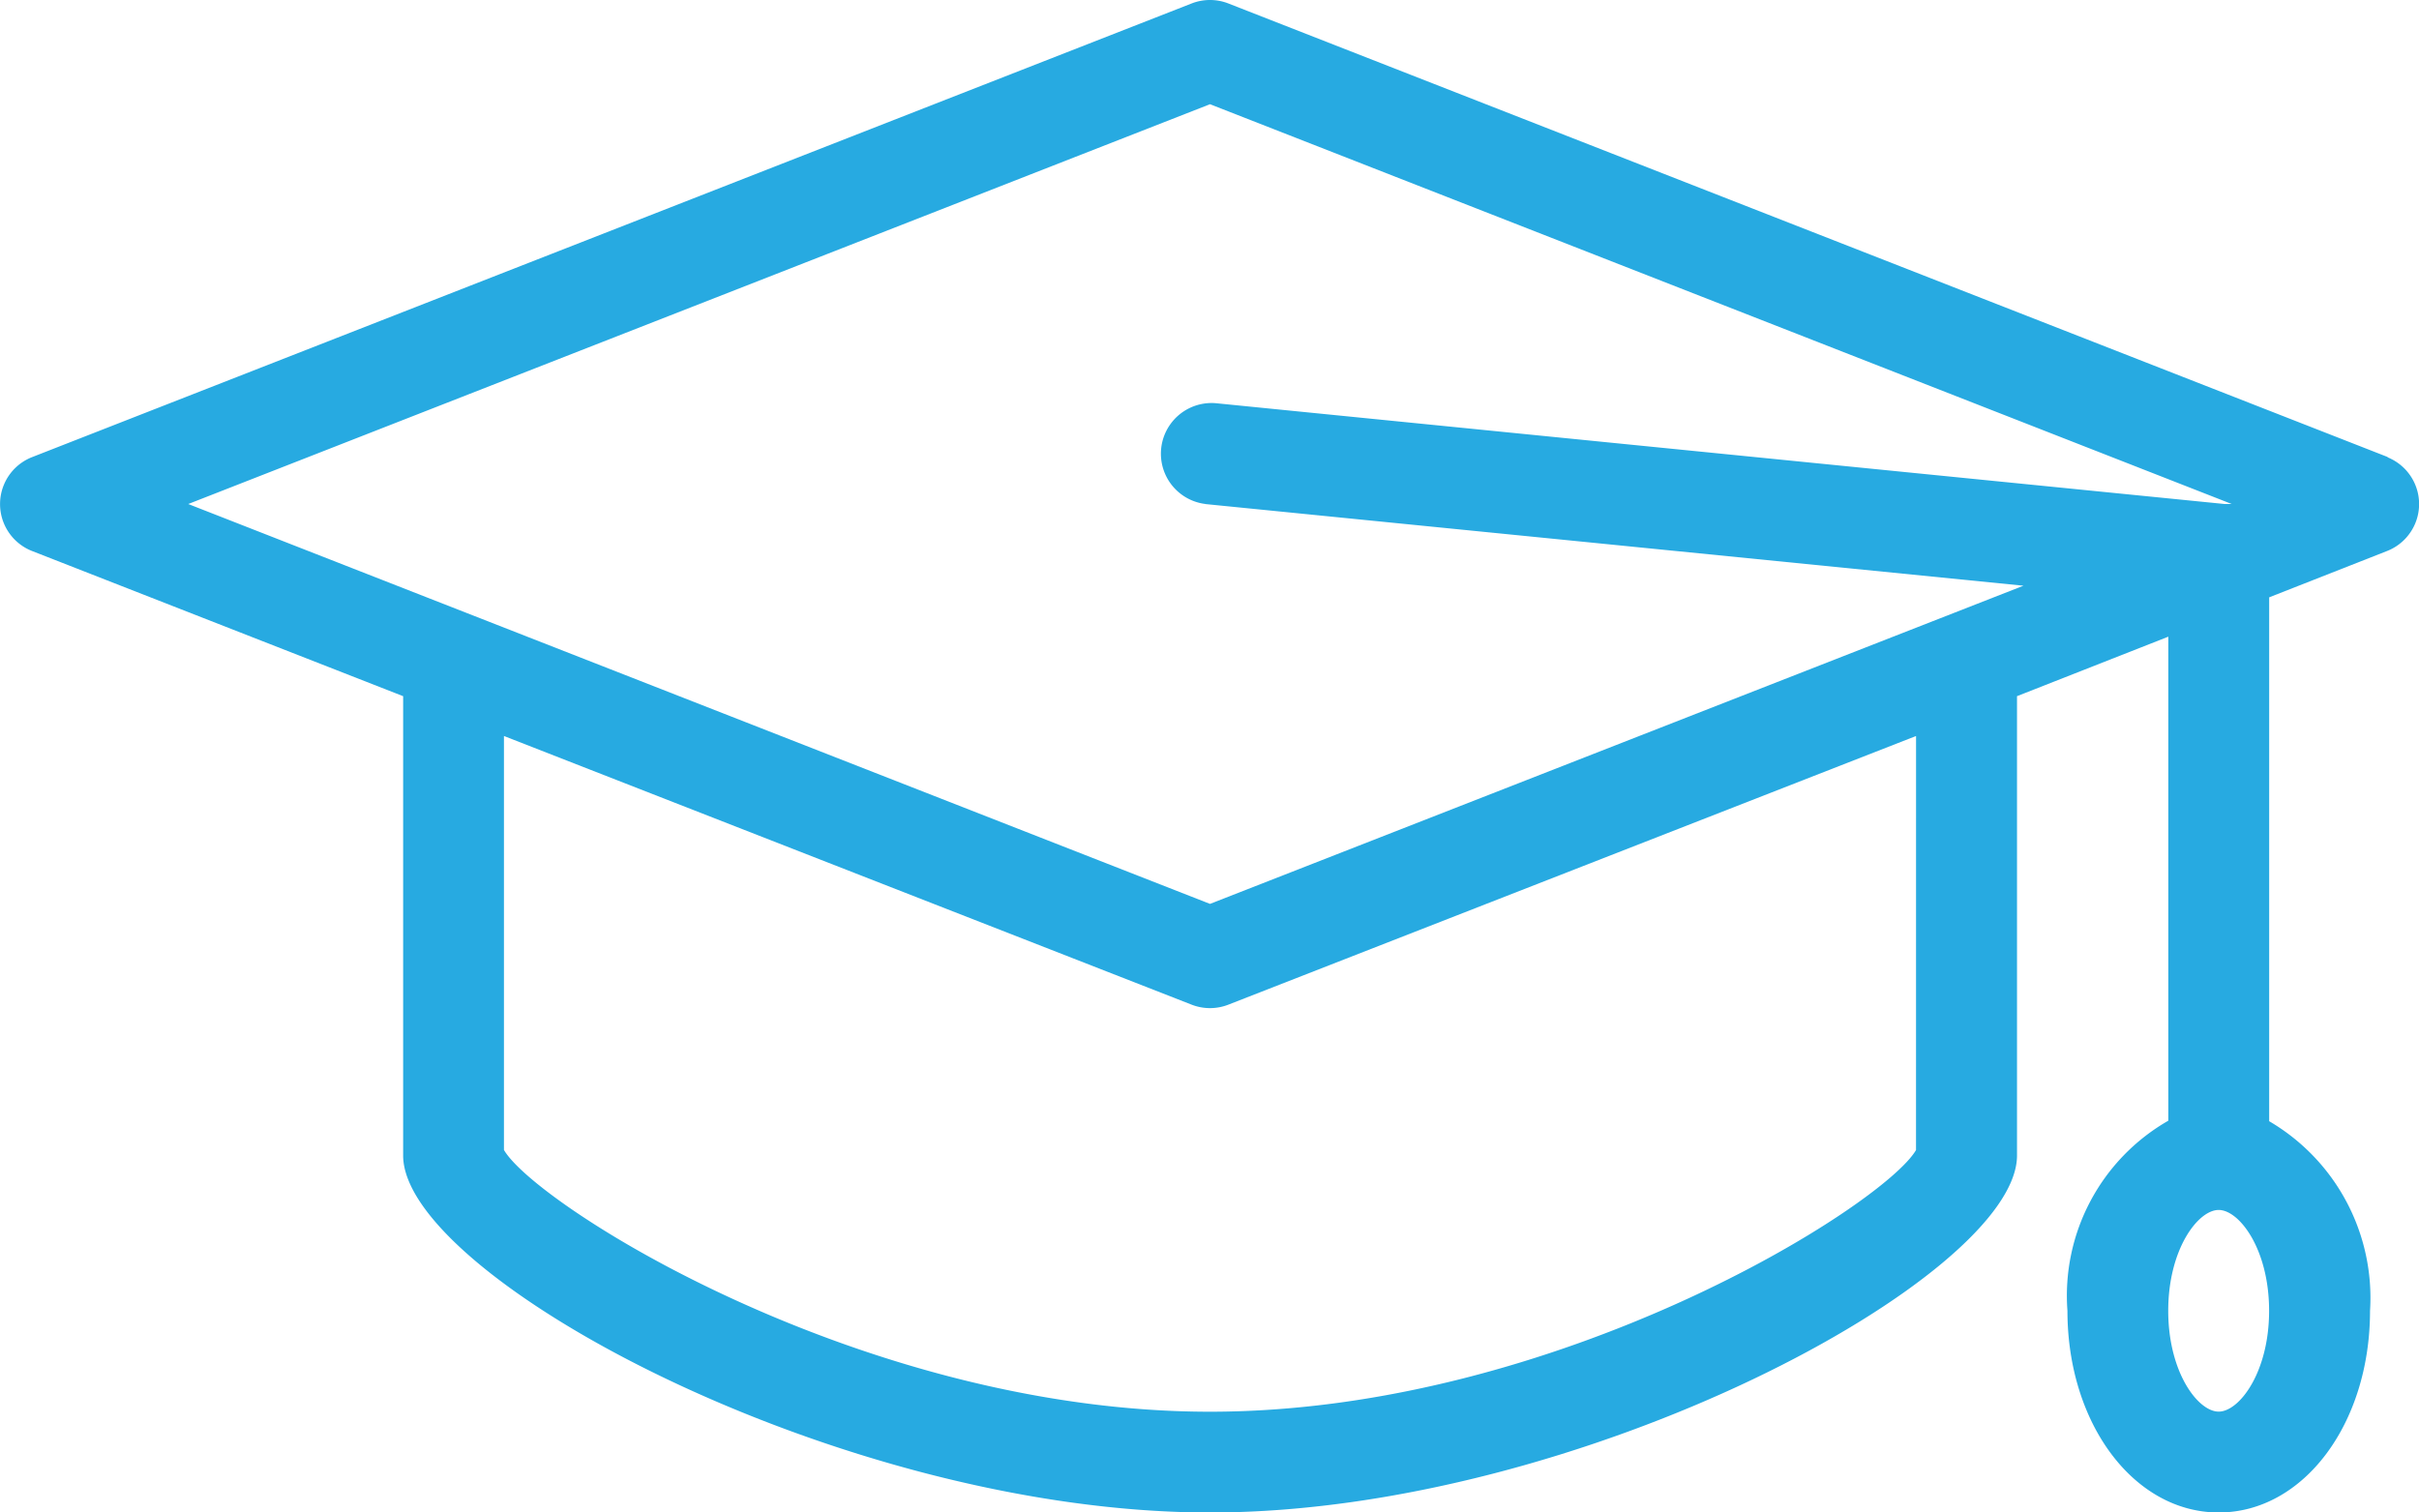
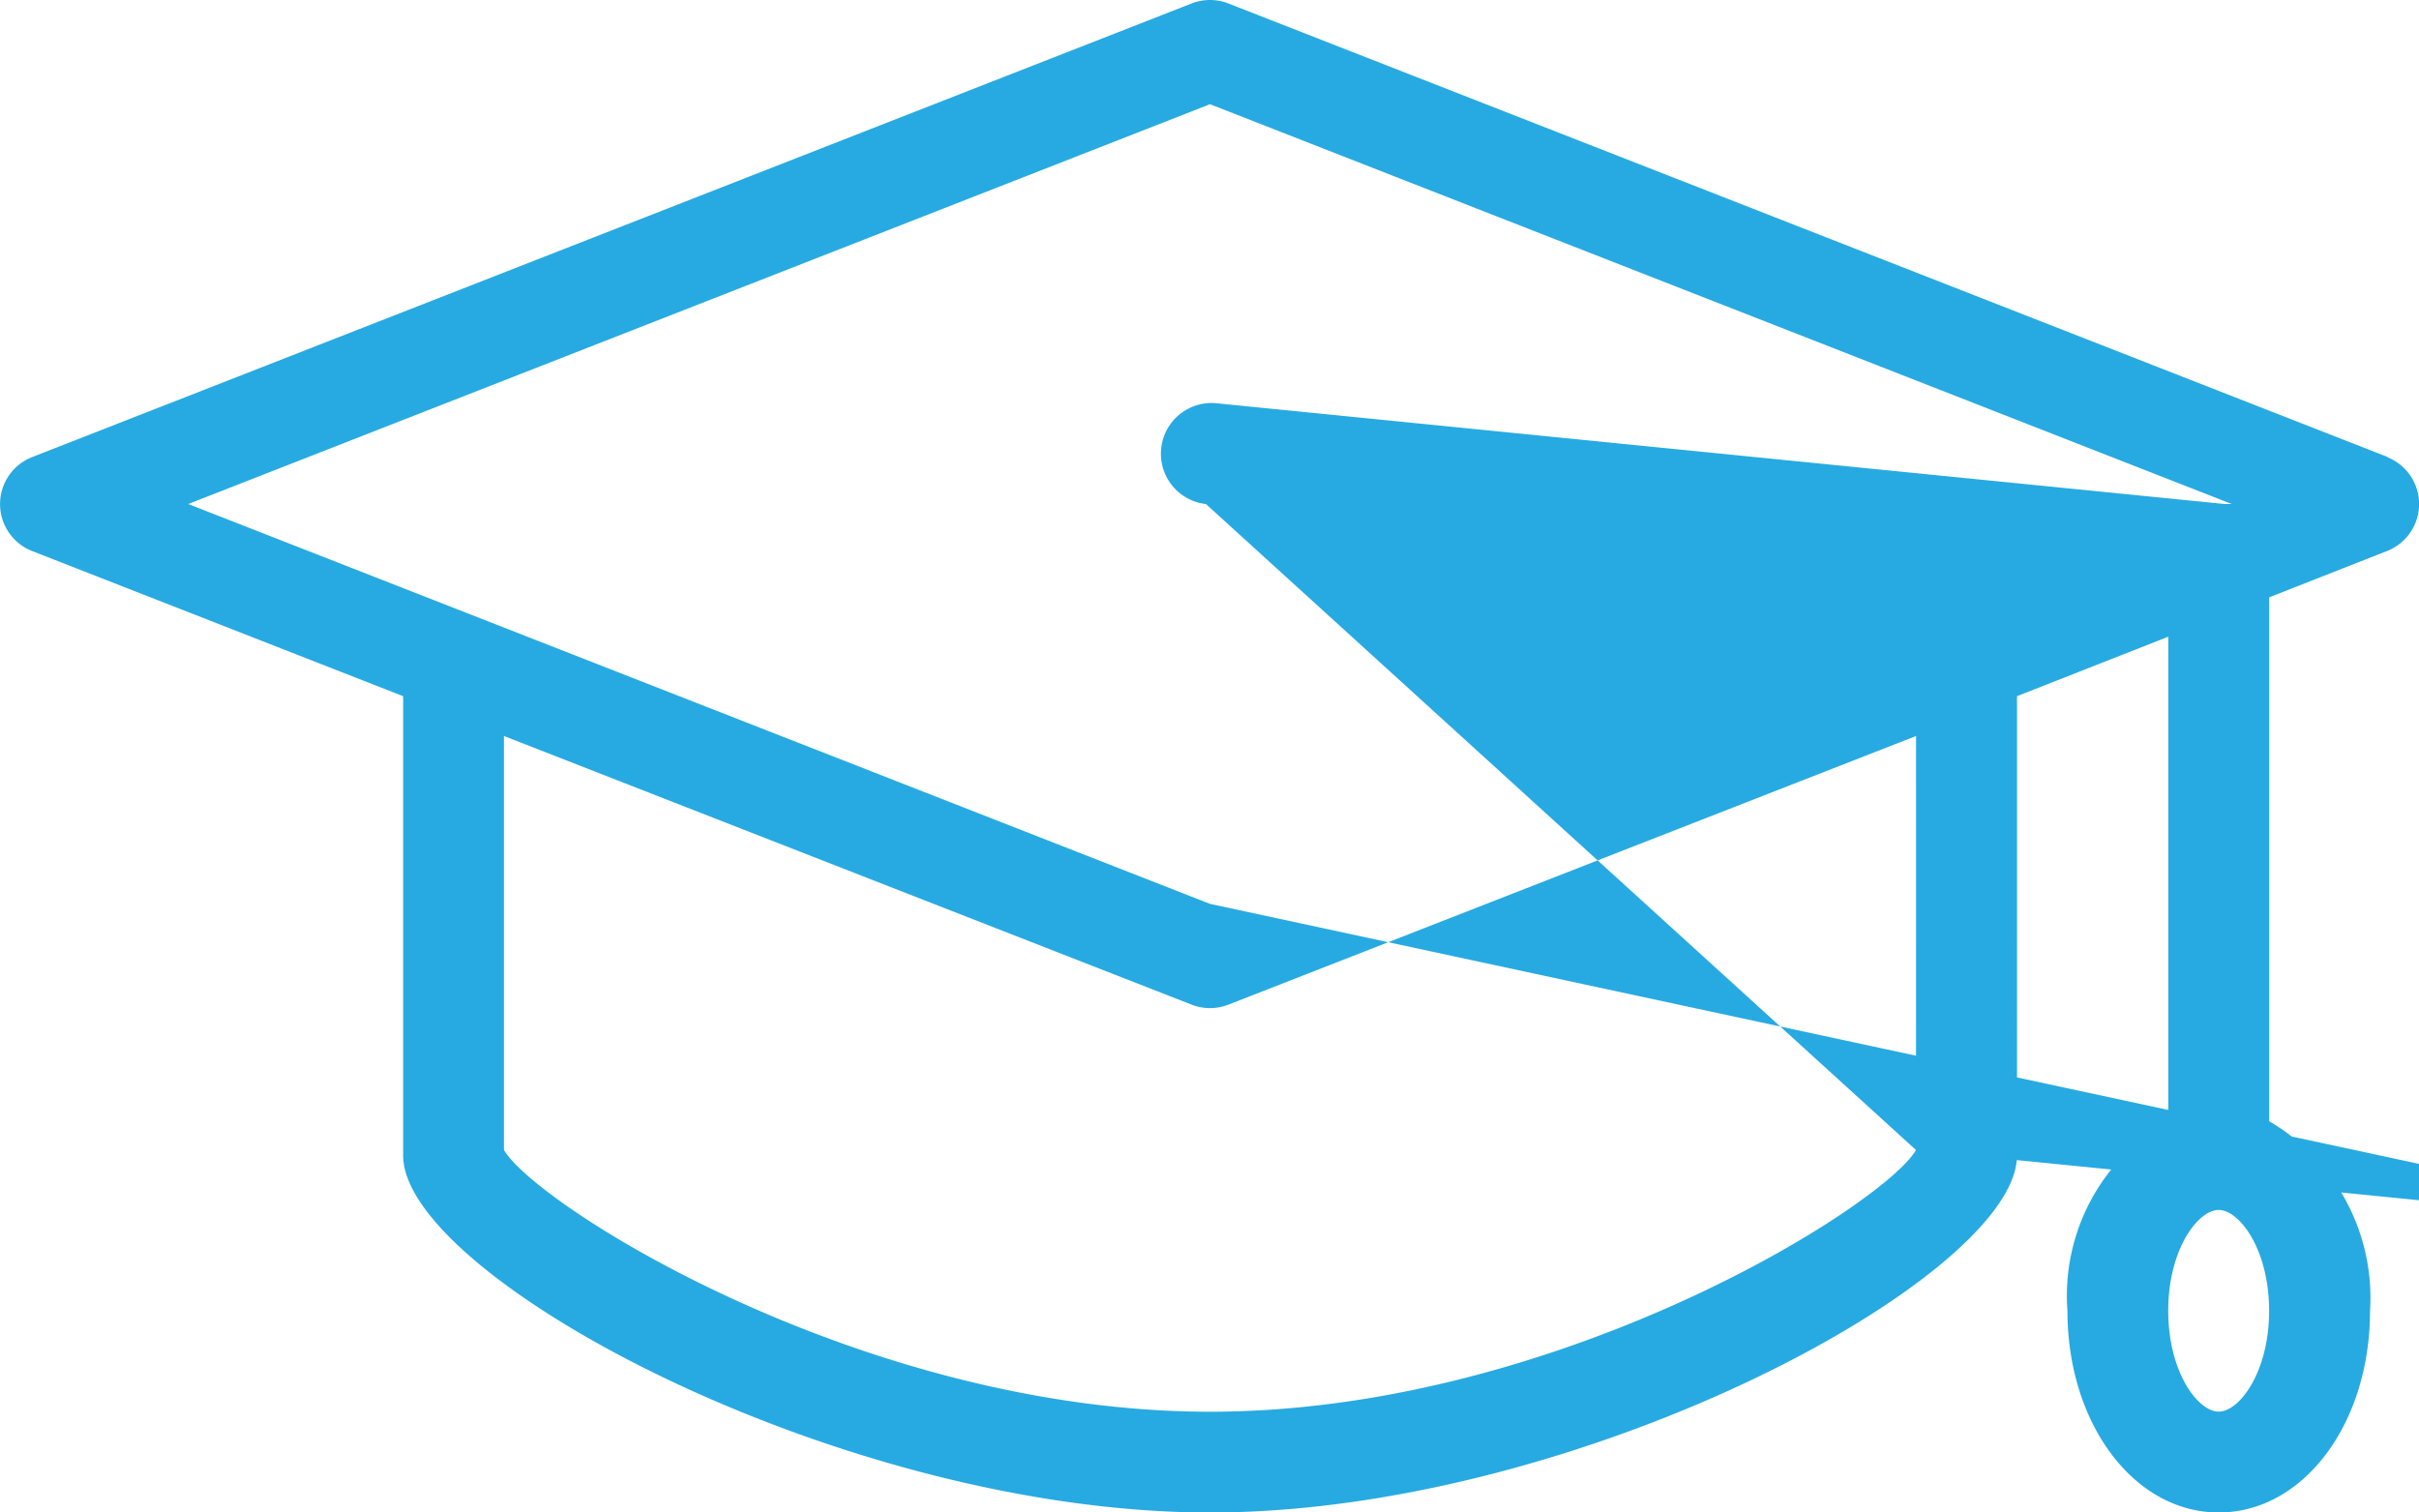
<svg xmlns="http://www.w3.org/2000/svg" width="128.101" height="80.114" viewBox="0 0 128.101 80.114">
-   <path id="noun_student_1797816" d="M126.473,33.219,65.046,9.182a2.671,2.671,0,0,0-1.923,0L1.7,33.219a2.671,2.671,0,0,0,0,4.968l19.657,7.692v24.33c0,6.41,23.075,18.909,42.732,18.909s42.732-12.5,42.732-18.909V45.878l8.012-3.151V68.365a10.683,10.683,0,0,0-5.341,10.069c0,5.982,3.525,10.683,8.012,10.683s8.012-4.7,8.012-10.683a10.843,10.843,0,0,0-5.341-10.042V40.643l6.25-2.457a2.671,2.671,0,0,0,0-4.968Zm-25,36.7c-1.709,2.938-18.989,13.861-37.39,13.861S28.4,72.852,26.695,69.914V47.988L63.123,62.223a2.671,2.671,0,0,0,1.923,0l36.429-14.235ZM63.818,35.7l43.346,4.327L64.085,56.881,9.976,35.7,64.085,14.523,118.194,35.7h-.374L64.405,30.361a2.684,2.684,0,0,0-.534,5.341ZM117.5,83.775c-1.095,0-2.671-2.083-2.671-5.341s1.576-5.341,2.671-5.341,2.671,2.083,2.671,5.341S118.594,83.775,117.5,83.775Z" transform="translate(-0.008 -9.003)" fill="#27aae1" />
+   <path id="noun_student_1797816" d="M126.473,33.219,65.046,9.182a2.671,2.671,0,0,0-1.923,0L1.7,33.219a2.671,2.671,0,0,0,0,4.968l19.657,7.692v24.33c0,6.41,23.075,18.909,42.732,18.909s42.732-12.5,42.732-18.909V45.878l8.012-3.151V68.365a10.683,10.683,0,0,0-5.341,10.069c0,5.982,3.525,10.683,8.012,10.683s8.012-4.7,8.012-10.683a10.843,10.843,0,0,0-5.341-10.042V40.643l6.25-2.457a2.671,2.671,0,0,0,0-4.968Zm-25,36.7c-1.709,2.938-18.989,13.861-37.39,13.861S28.4,72.852,26.695,69.914V47.988L63.123,62.223a2.671,2.671,0,0,0,1.923,0l36.429-14.235Zl43.346,4.327L64.085,56.881,9.976,35.7,64.085,14.523,118.194,35.7h-.374L64.405,30.361a2.684,2.684,0,0,0-.534,5.341ZM117.5,83.775c-1.095,0-2.671-2.083-2.671-5.341s1.576-5.341,2.671-5.341,2.671,2.083,2.671,5.341S118.594,83.775,117.5,83.775Z" transform="translate(-0.008 -9.003)" fill="#27aae1" />
</svg>